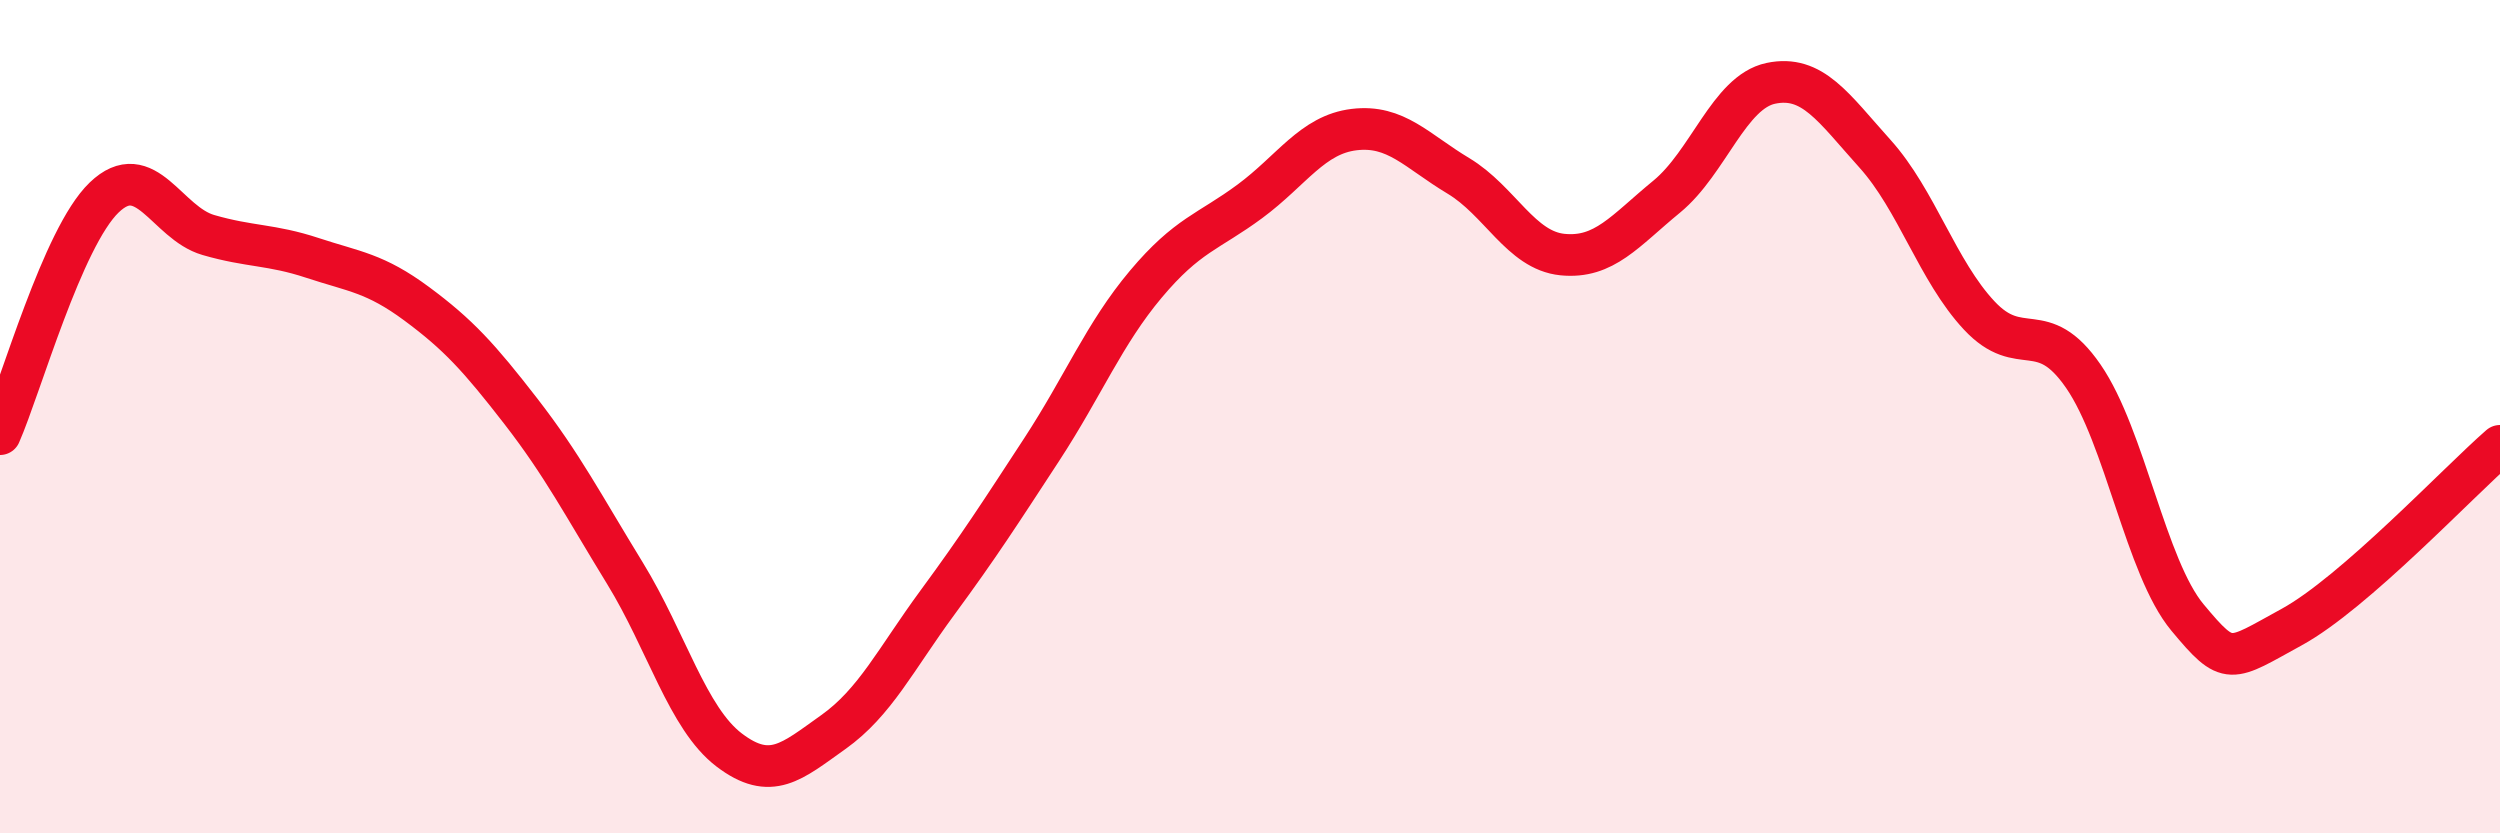
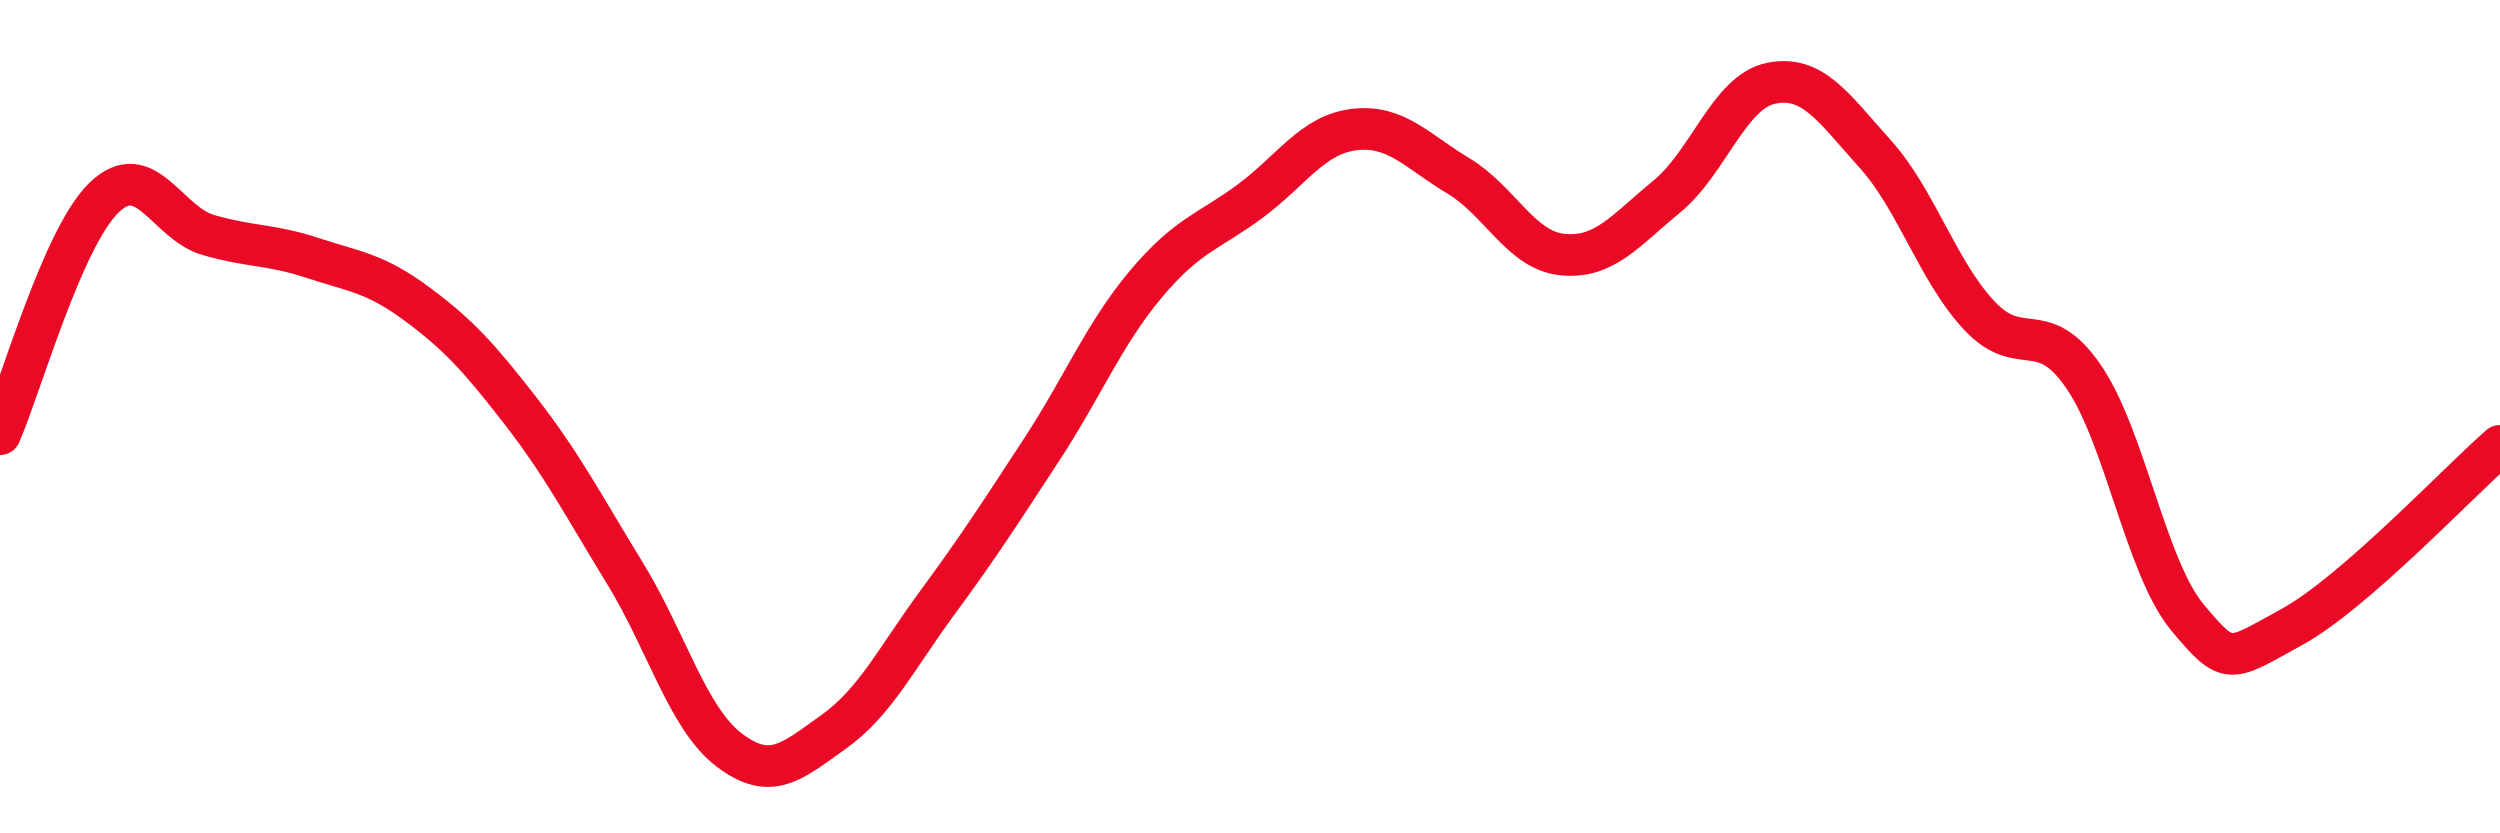
<svg xmlns="http://www.w3.org/2000/svg" width="60" height="20" viewBox="0 0 60 20">
-   <path d="M 0,10.42 C 0.5,9.28 1.5,5.7 2.5,4.74 C 3.5,3.78 4,5.35 5,5.64 C 6,5.93 6.5,5.86 7.5,6.19 C 8.5,6.52 9,6.55 10,7.29 C 11,8.03 11.5,8.58 12.5,9.87 C 13.5,11.16 14,12.13 15,13.76 C 16,15.39 16.5,17.24 17.5,18 C 18.5,18.76 19,18.28 20,17.57 C 21,16.86 21.5,15.82 22.5,14.46 C 23.5,13.1 24,12.32 25,10.79 C 26,9.26 26.5,8.01 27.5,6.82 C 28.5,5.63 29,5.57 30,4.83 C 31,4.09 31.5,3.23 32.5,3.11 C 33.5,2.99 34,3.62 35,4.22 C 36,4.82 36.5,6.01 37.5,6.11 C 38.5,6.21 39,5.54 40,4.72 C 41,3.9 41.5,2.21 42.5,2 C 43.5,1.79 44,2.58 45,3.69 C 46,4.8 46.5,6.5 47.5,7.57 C 48.5,8.64 49,7.58 50,9.03 C 51,10.48 51.5,13.62 52.5,14.82 C 53.5,16.02 53.5,15.87 55,15.05 C 56.5,14.23 59,11.57 60,10.7L60 20L0 20Z" fill="#EB0A25" opacity="0.1" stroke-linecap="round" stroke-linejoin="round" />
  <path d="M 0,10.42 C 0.5,9.28 1.5,5.7 2.5,4.74 C 3.5,3.78 4,5.35 5,5.64 C 6,5.93 6.5,5.86 7.5,6.19 C 8.5,6.52 9,6.55 10,7.29 C 11,8.03 11.5,8.58 12.5,9.87 C 13.5,11.16 14,12.13 15,13.76 C 16,15.39 16.5,17.24 17.5,18 C 18.5,18.76 19,18.28 20,17.57 C 21,16.86 21.5,15.82 22.5,14.46 C 23.5,13.1 24,12.32 25,10.79 C 26,9.26 26.5,8.01 27.5,6.82 C 28.5,5.63 29,5.57 30,4.83 C 31,4.09 31.5,3.23 32.5,3.11 C 33.5,2.99 34,3.62 35,4.22 C 36,4.82 36.5,6.01 37.5,6.11 C 38.5,6.21 39,5.54 40,4.72 C 41,3.9 41.5,2.21 42.5,2 C 43.5,1.79 44,2.58 45,3.69 C 46,4.8 46.5,6.5 47.5,7.57 C 48.5,8.64 49,7.58 50,9.03 C 51,10.48 51.5,13.62 52.5,14.82 C 53.5,16.02 53.5,15.87 55,15.05 C 56.5,14.23 59,11.57 60,10.7" stroke="#EB0A25" stroke-width="1" fill="none" stroke-linecap="round" stroke-linejoin="round" />
</svg>